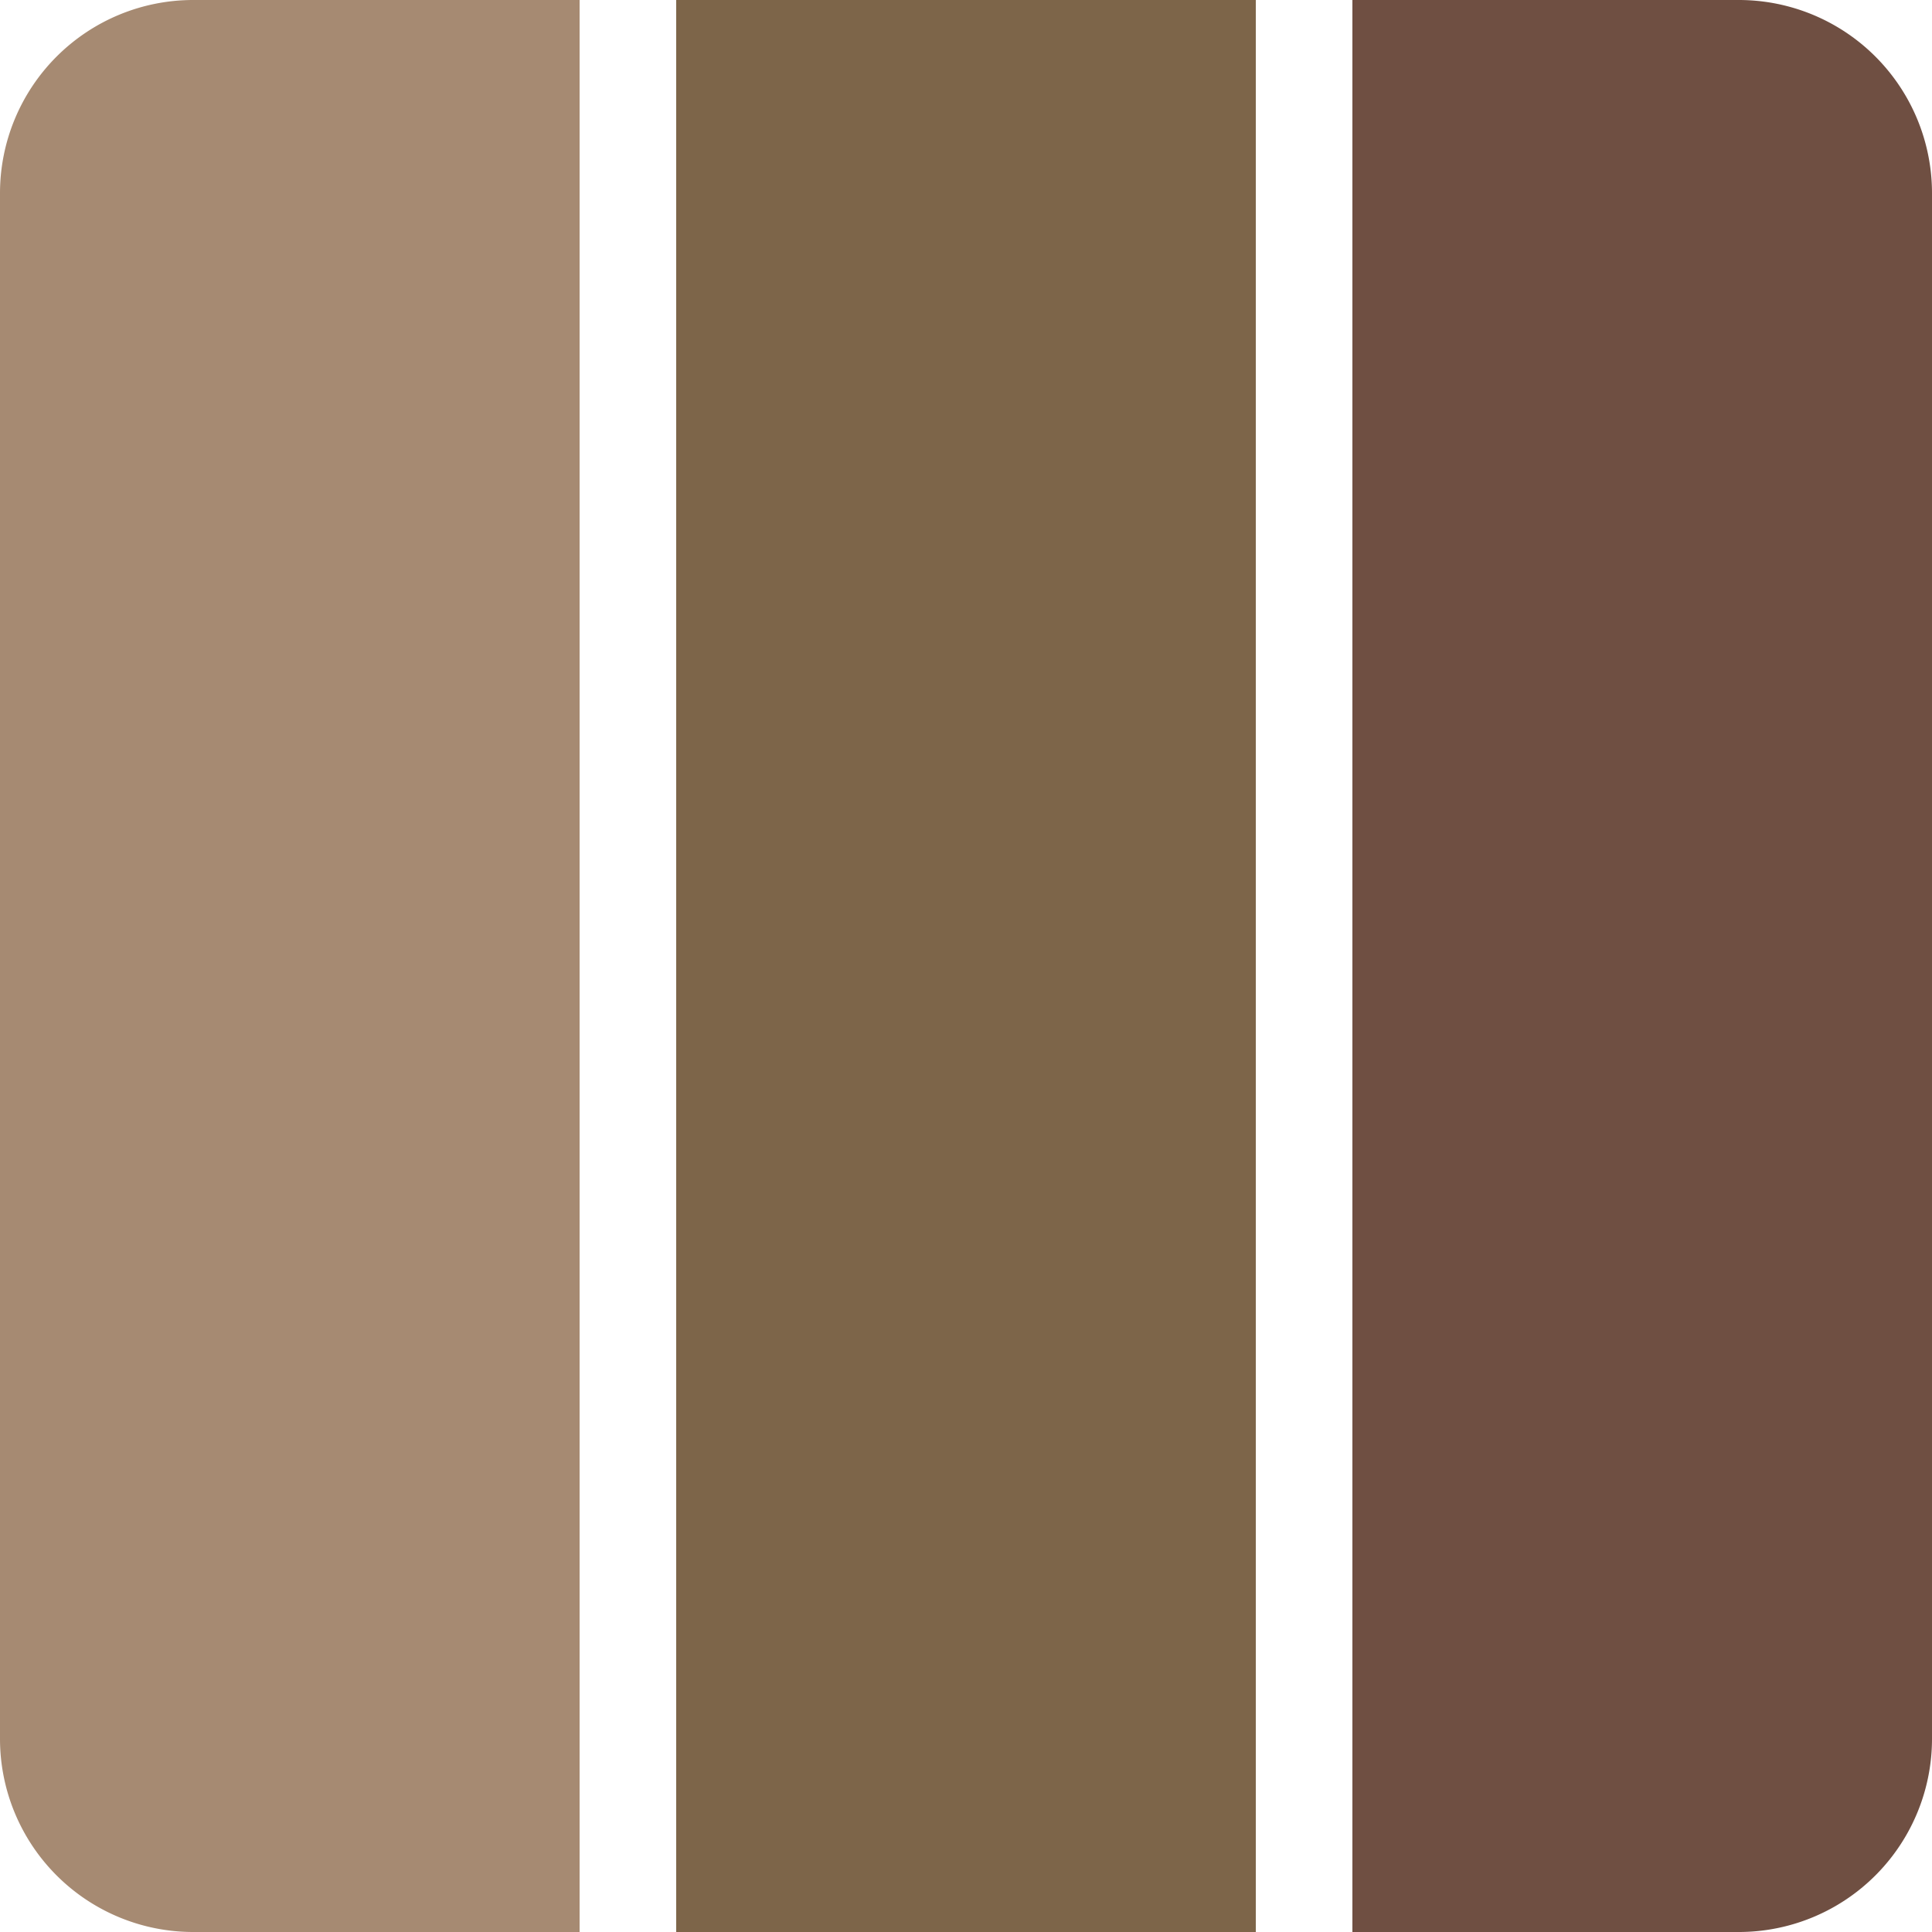
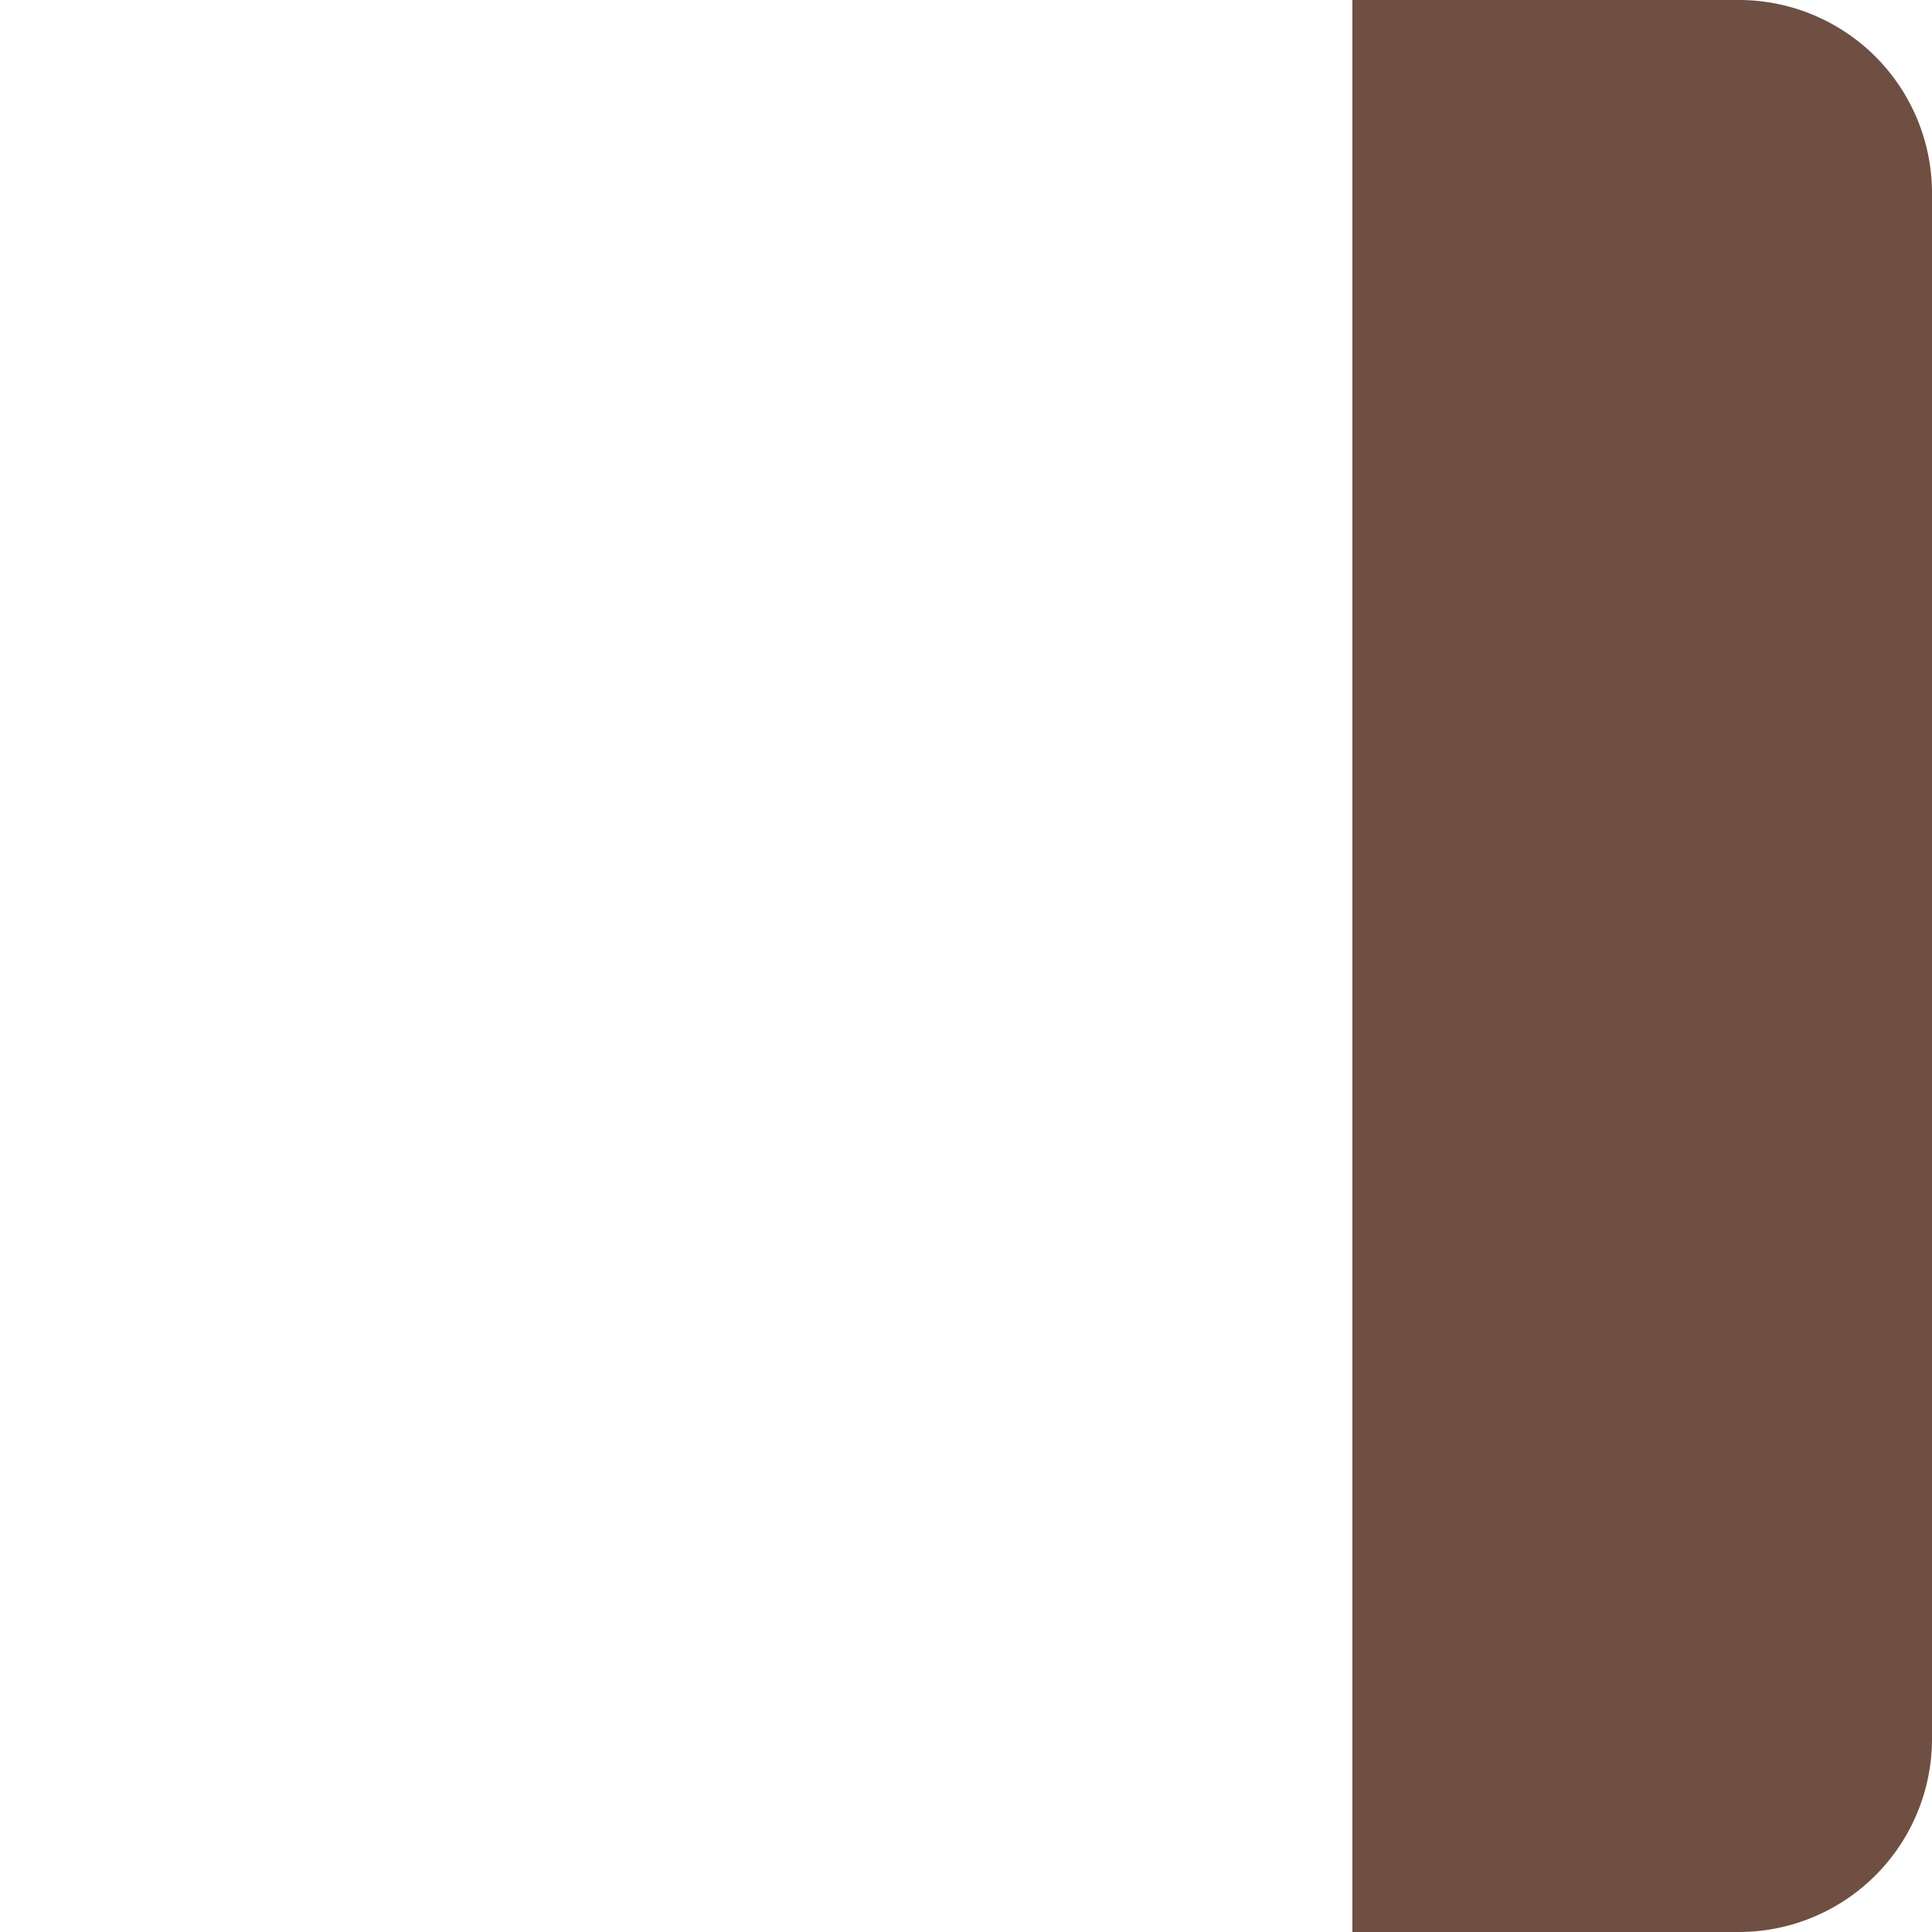
<svg xmlns="http://www.w3.org/2000/svg" width="40" height="40" viewBox="0 0 40 40" fill="none">
-   <path d="M0 4a4 4 0 0 1 4-4h8v40H4a4 4 0 0 1-4-4V4z" fill="#A68A72" />
-   <path fill="#7D6549" d="M14 0h12v40H14z" />
  <path d="M28 0h8a4 4 0 0 1 4 4v32a4 4 0 0 1-4 4h-8V0z" fill="#6F4F42" />
</svg>